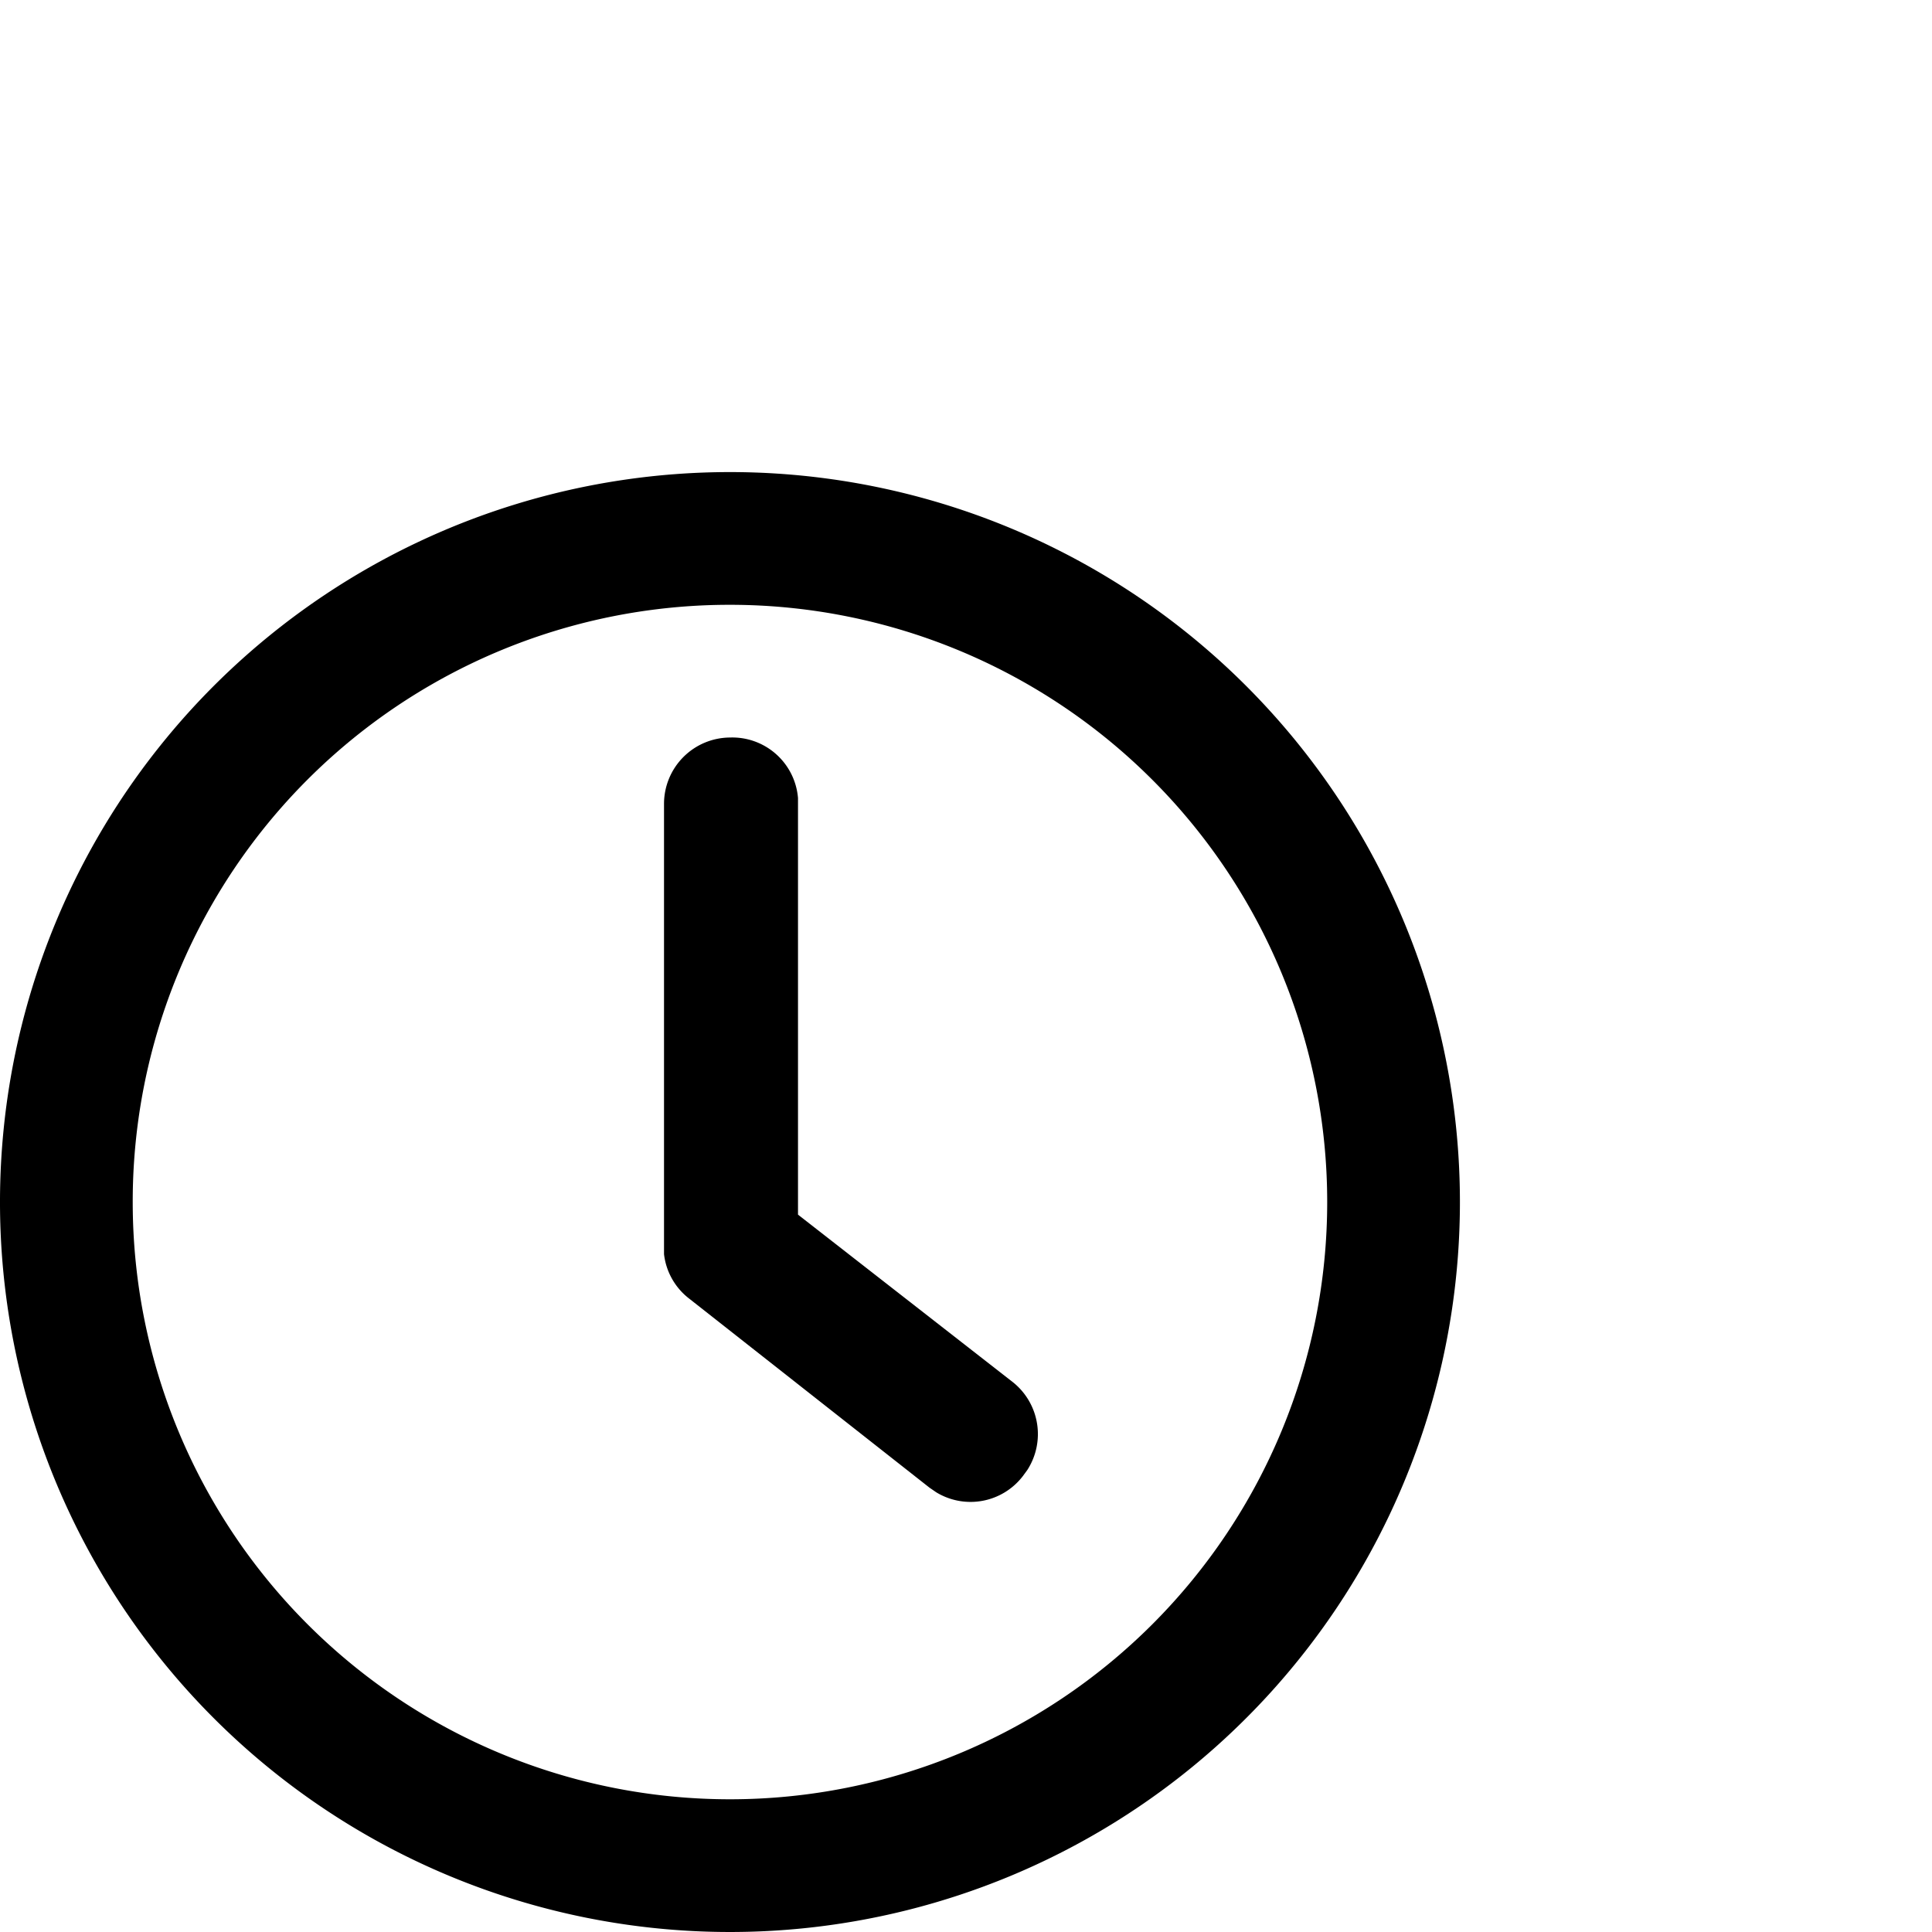
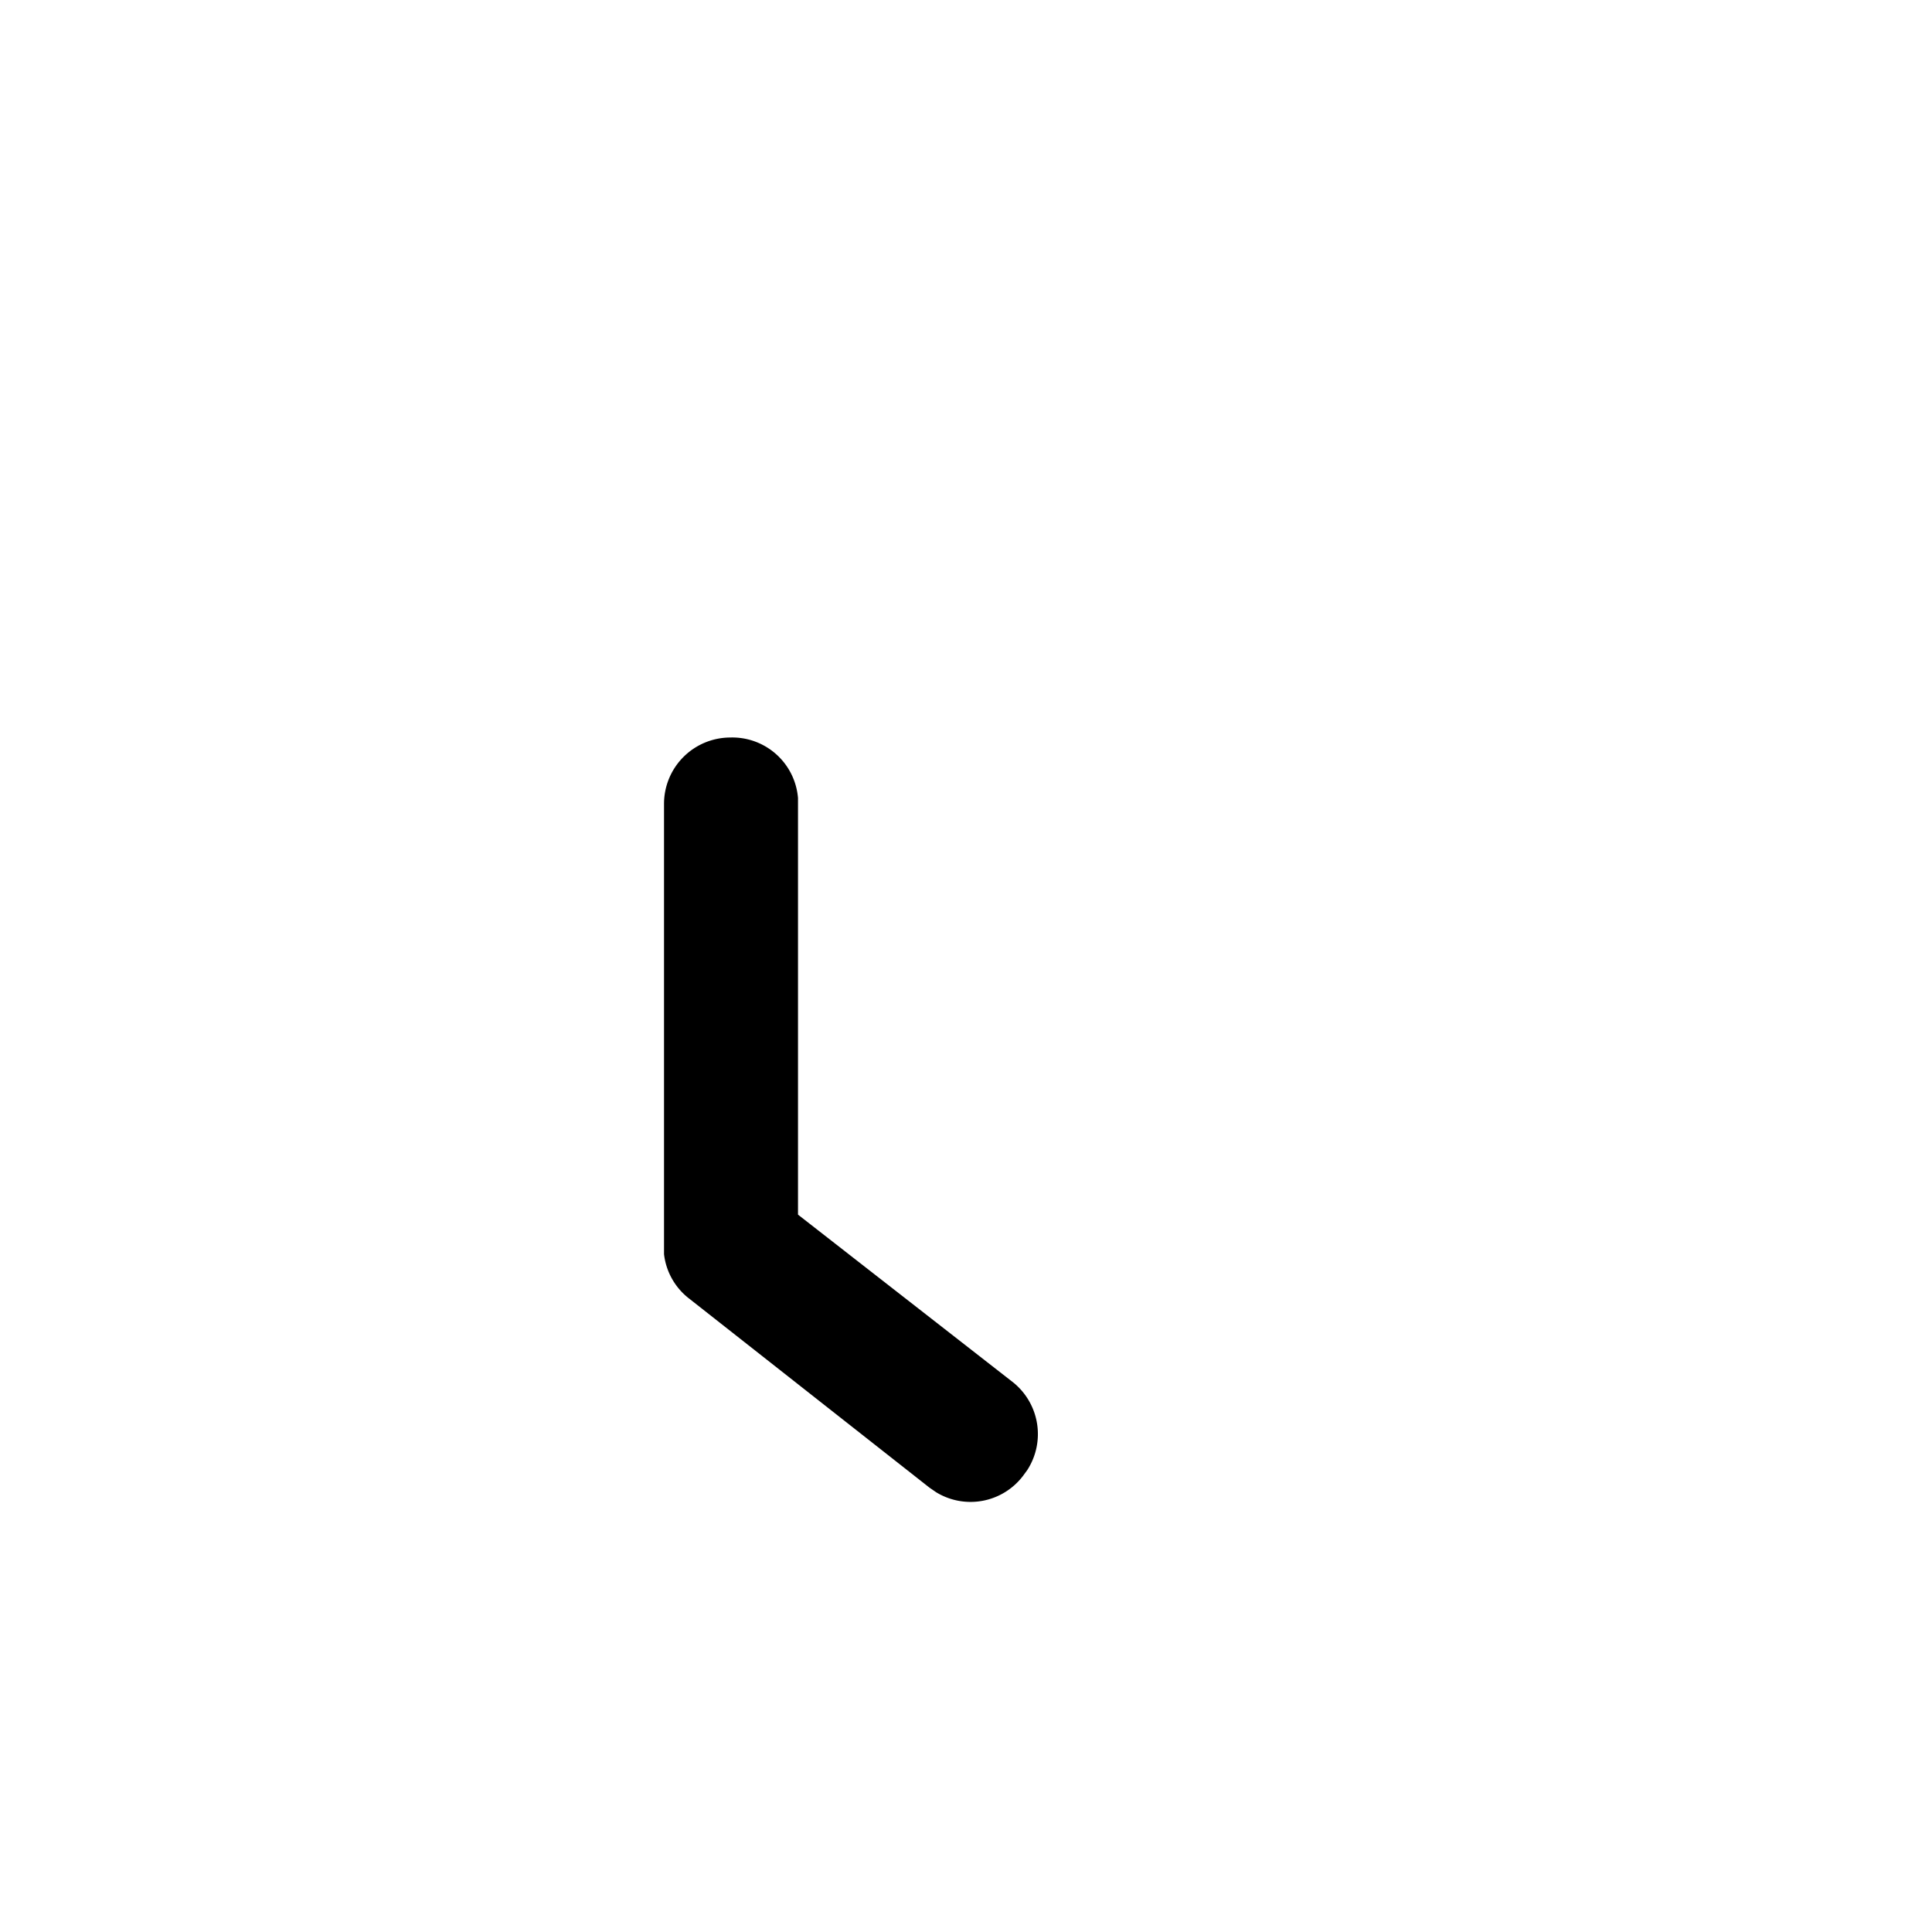
<svg xmlns="http://www.w3.org/2000/svg" id="Ebene_1" data-name="Ebene 1" viewBox="0 0 46 46">
  <g id="icon-_-uhr" data-name="icon-/-uhr">
    <g id="Group">
-       <path id="Oval" d="M17.38,11.24A17.38,17.38,0,1,0,34.76,28.62,17.38,17.38,0,0,0,17.38,11.24Zm0,3.16A14.22,14.22,0,1,1,3.16,28.62,14.21,14.21,0,0,1,17.38,14.4Z" />
      <path id="Path-3" d="M17.38,17.56A1.57,1.57,0,0,1,19,19v9.92l5.13,4A1.58,1.58,0,0,1,24.46,35l-.11.15a1.57,1.57,0,0,1-2.06.38l-.16-.11-5.72-4.5a1.56,1.56,0,0,1-.6-1.06V19.14A1.58,1.58,0,0,1,17.38,17.56Z" />
    </g>
  </g>
</svg>